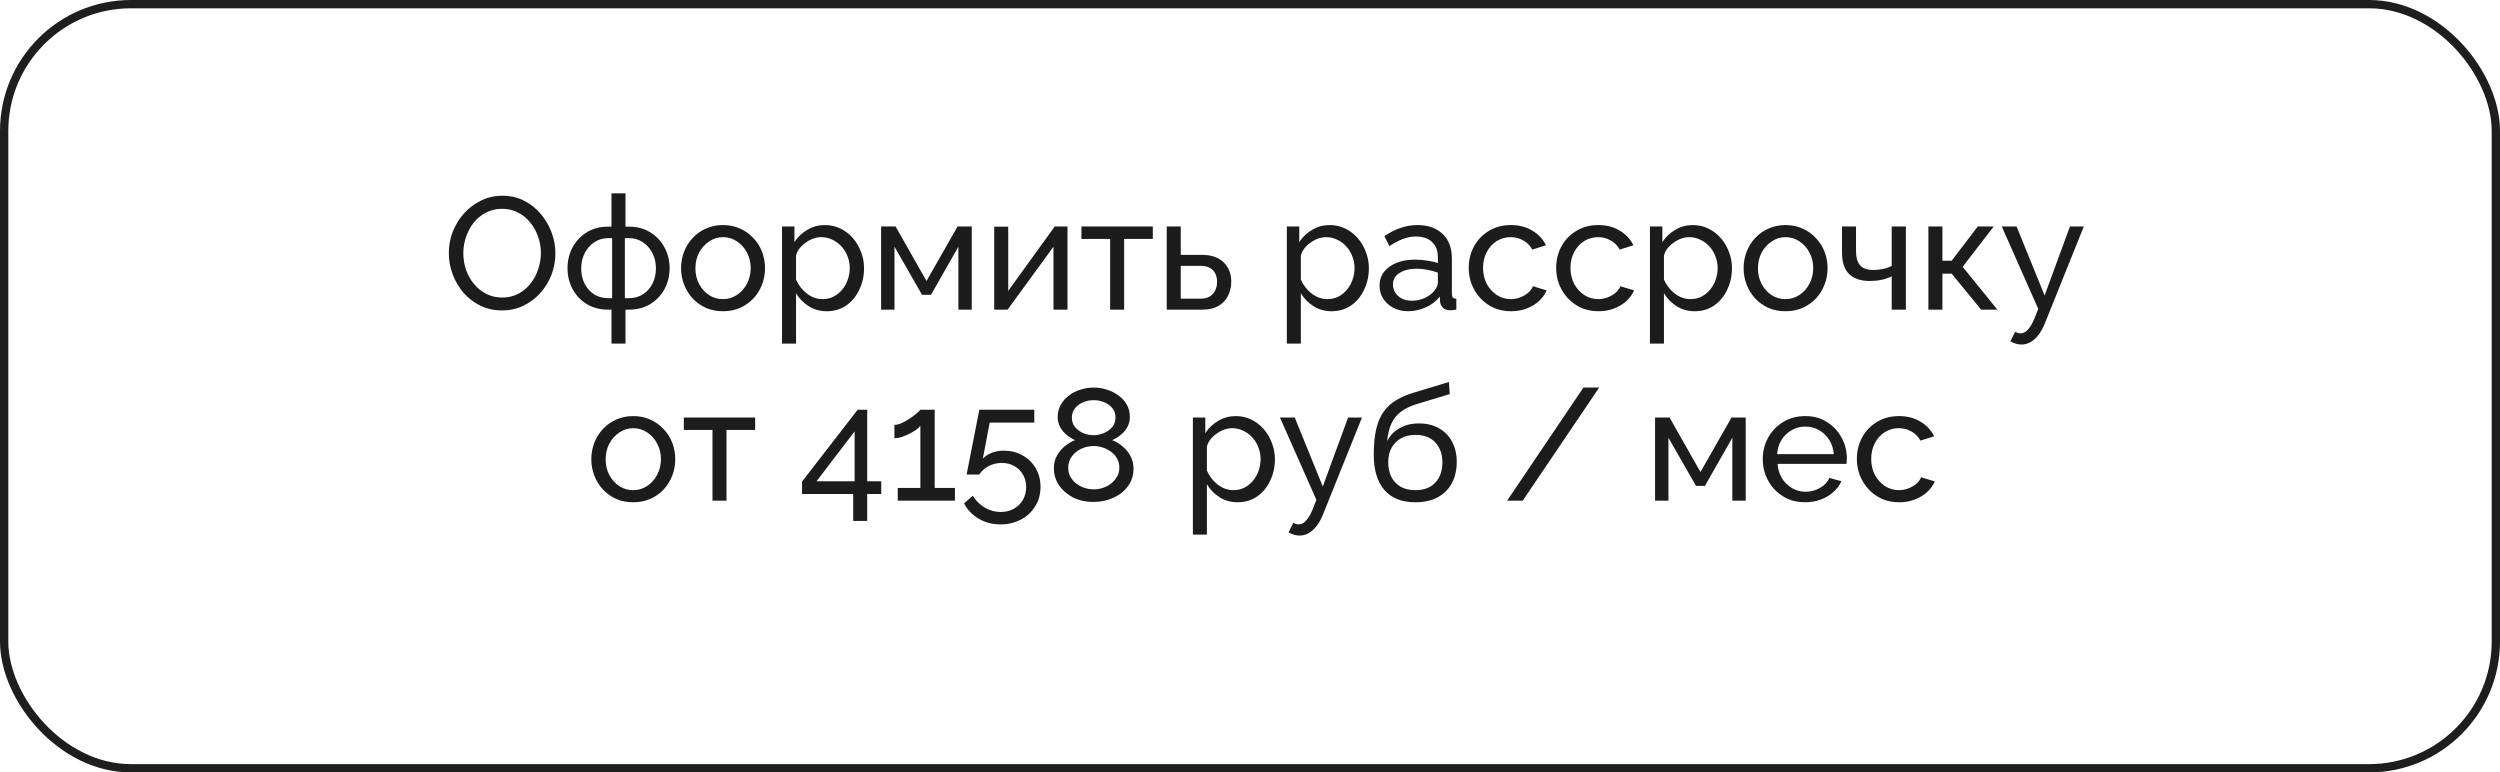
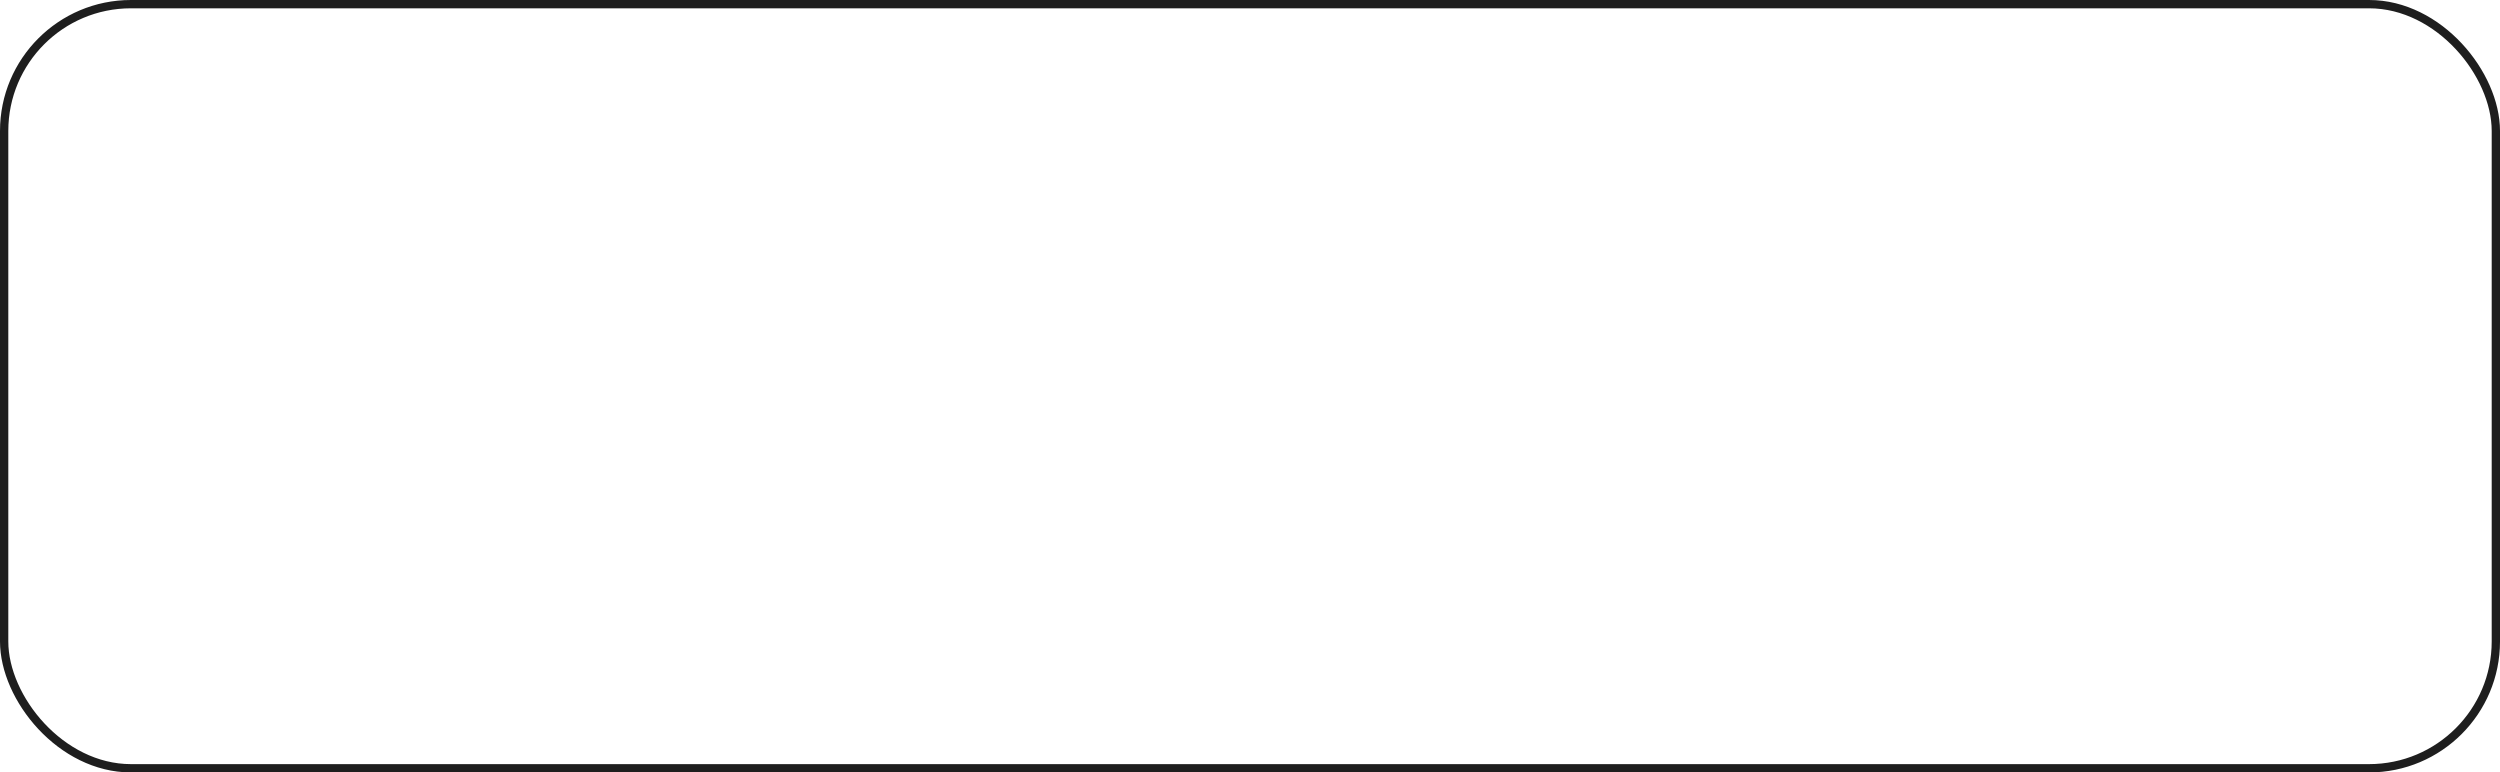
<svg xmlns="http://www.w3.org/2000/svg" width="301" height="93" viewBox="0 0 301 93" fill="none">
  <rect x="0.5" y="0.5" width="300" height="92" rx="15.268" stroke="#1E1E1E" />
-   <path d="M60.445 37.377C59.486 37.377 58.616 37.185 57.836 36.802C57.056 36.418 56.378 35.9 55.803 35.248C55.24 34.583 54.806 33.842 54.499 33.023C54.192 32.192 54.038 31.342 54.038 30.472C54.038 29.564 54.198 28.701 54.518 27.883C54.85 27.052 55.304 26.317 55.88 25.677C56.468 25.025 57.152 24.514 57.932 24.143C58.712 23.759 59.562 23.567 60.483 23.567C61.442 23.567 62.311 23.766 63.091 24.162C63.871 24.558 64.543 25.089 65.105 25.754C65.668 26.419 66.103 27.161 66.409 27.979C66.716 28.797 66.87 29.635 66.87 30.491C66.87 31.399 66.71 32.269 66.39 33.1C66.071 33.918 65.617 34.654 65.029 35.306C64.453 35.945 63.776 36.45 62.995 36.821C62.215 37.192 61.365 37.377 60.445 37.377ZM55.784 30.472C55.784 31.163 55.892 31.834 56.11 32.486C56.34 33.126 56.66 33.695 57.069 34.193C57.478 34.692 57.97 35.088 58.546 35.382C59.121 35.676 59.761 35.824 60.464 35.824C61.193 35.824 61.845 35.67 62.42 35.363C62.995 35.056 63.481 34.647 63.878 34.136C64.287 33.624 64.594 33.049 64.798 32.41C65.016 31.77 65.124 31.125 65.124 30.472C65.124 29.782 65.009 29.117 64.779 28.478C64.562 27.838 64.242 27.269 63.82 26.771C63.411 26.259 62.919 25.863 62.343 25.581C61.781 25.287 61.154 25.14 60.464 25.14C59.735 25.14 59.083 25.294 58.507 25.601C57.932 25.895 57.44 26.297 57.031 26.809C56.634 27.32 56.327 27.896 56.11 28.535C55.892 29.162 55.784 29.807 55.784 30.472ZM73.622 41.367V37.281H73.239C72.228 37.281 71.353 37.051 70.611 36.591C69.882 36.13 69.319 35.523 68.923 34.769C68.527 34.014 68.328 33.19 68.328 32.294C68.328 31.387 68.527 30.555 68.923 29.801C69.332 29.047 69.901 28.439 70.63 27.979C71.372 27.519 72.241 27.288 73.239 27.288H73.622V23.28H75.31V27.288H75.713C76.71 27.288 77.573 27.519 78.302 27.979C79.044 28.439 79.613 29.047 80.009 29.801C80.418 30.555 80.623 31.387 80.623 32.294C80.623 33.19 80.425 34.014 80.028 34.769C79.632 35.523 79.063 36.13 78.321 36.591C77.592 37.051 76.723 37.281 75.713 37.281H75.31V41.367H73.622ZM73.239 35.9H73.699V28.669H73.239C72.612 28.669 72.049 28.836 71.551 29.168C71.065 29.488 70.681 29.922 70.4 30.472C70.119 31.022 69.978 31.636 69.978 32.314C69.978 32.991 70.112 33.605 70.381 34.155C70.662 34.692 71.046 35.12 71.531 35.44C72.017 35.747 72.586 35.9 73.239 35.9ZM75.233 35.9H75.713C76.352 35.9 76.915 35.747 77.401 35.44C77.899 35.12 78.283 34.692 78.551 34.155C78.833 33.605 78.973 32.991 78.973 32.314C78.973 31.636 78.833 31.022 78.551 30.472C78.27 29.922 77.886 29.488 77.401 29.168C76.915 28.836 76.352 28.669 75.713 28.669H75.233V35.9ZM87.046 37.473C86.292 37.473 85.608 37.339 84.994 37.07C84.38 36.789 83.849 36.412 83.402 35.939C82.954 35.453 82.609 34.897 82.366 34.27C82.123 33.643 82.002 32.985 82.002 32.294C82.002 31.591 82.123 30.926 82.366 30.3C82.609 29.673 82.954 29.123 83.402 28.65C83.849 28.164 84.38 27.787 84.994 27.519C85.62 27.237 86.304 27.097 87.046 27.097C87.8 27.097 88.484 27.237 89.098 27.519C89.712 27.787 90.243 28.164 90.69 28.65C91.151 29.123 91.502 29.673 91.745 30.3C91.988 30.926 92.11 31.591 92.11 32.294C92.11 32.985 91.988 33.643 91.745 34.27C91.502 34.897 91.157 35.453 90.709 35.939C90.262 36.412 89.725 36.789 89.098 37.07C88.484 37.339 87.8 37.473 87.046 37.473ZM83.728 32.314C83.728 33.004 83.875 33.631 84.169 34.193C84.476 34.756 84.879 35.203 85.377 35.536C85.876 35.855 86.432 36.015 87.046 36.015C87.66 36.015 88.216 35.849 88.715 35.517C89.226 35.184 89.629 34.737 89.923 34.174C90.23 33.599 90.383 32.966 90.383 32.275C90.383 31.585 90.23 30.958 89.923 30.396C89.629 29.833 89.226 29.386 88.715 29.053C88.216 28.721 87.66 28.554 87.046 28.554C86.432 28.554 85.876 28.727 85.377 29.072C84.879 29.405 84.476 29.852 84.169 30.415C83.875 30.977 83.728 31.61 83.728 32.314ZM99.544 37.473C98.726 37.473 97.997 37.269 97.358 36.859C96.719 36.45 96.213 35.932 95.843 35.306V41.367H94.155V27.269H95.651V29.149C96.047 28.535 96.565 28.043 97.204 27.672C97.844 27.288 98.541 27.097 99.295 27.097C99.986 27.097 100.618 27.237 101.194 27.519C101.769 27.8 102.268 28.183 102.69 28.669C103.112 29.155 103.438 29.712 103.668 30.338C103.911 30.952 104.032 31.598 104.032 32.275C104.032 33.221 103.841 34.091 103.457 34.884C103.086 35.676 102.562 36.309 101.884 36.783C101.207 37.243 100.427 37.473 99.544 37.473ZM99.026 36.015C99.525 36.015 99.973 35.913 100.369 35.709C100.778 35.491 101.124 35.21 101.405 34.865C101.699 34.507 101.923 34.104 102.076 33.656C102.23 33.209 102.306 32.748 102.306 32.275C102.306 31.777 102.217 31.303 102.038 30.856C101.872 30.408 101.629 30.012 101.309 29.667C101.002 29.322 100.638 29.053 100.216 28.861C99.806 28.657 99.359 28.554 98.873 28.554C98.566 28.554 98.246 28.612 97.914 28.727C97.594 28.842 97.287 29.008 96.993 29.226C96.699 29.43 96.45 29.667 96.245 29.935C96.041 30.204 95.906 30.491 95.843 30.798V33.656C96.034 34.091 96.29 34.487 96.61 34.845C96.93 35.203 97.3 35.491 97.722 35.709C98.144 35.913 98.579 36.015 99.026 36.015ZM106.086 37.281V27.269H107.831L111.552 33.829L115.292 27.269H116.999V37.281H115.388V29.705L112.089 35.498H111.015L107.697 29.705V37.281H106.086ZM119.703 37.281V27.288H121.391V35.018L126.991 27.269H128.525V37.281H126.838V29.705L121.314 37.281H119.703ZM133.658 37.281V28.765H130.206V27.269H138.798V28.765H135.346V37.281H133.658ZM140.475 37.281V27.269H142.163V30.683H144.656C145.832 30.683 146.721 30.984 147.322 31.585C147.936 32.173 148.243 32.947 148.243 33.906C148.243 34.545 148.108 35.12 147.84 35.632C147.584 36.143 147.201 36.546 146.689 36.84C146.178 37.134 145.538 37.281 144.771 37.281H140.475ZM142.163 35.958H144.541C145.014 35.958 145.391 35.868 145.673 35.689C145.967 35.498 146.184 35.248 146.325 34.941C146.465 34.634 146.536 34.302 146.536 33.944C146.536 33.599 146.472 33.279 146.344 32.985C146.216 32.691 146.005 32.454 145.711 32.275C145.417 32.096 145.014 32.007 144.503 32.007H142.163V35.958ZM160.325 37.473C159.506 37.473 158.778 37.269 158.138 36.859C157.499 36.45 156.994 35.932 156.623 35.306V41.367H154.935V27.269H156.431V29.149C156.828 28.535 157.345 28.043 157.985 27.672C158.624 27.288 159.321 27.097 160.075 27.097C160.766 27.097 161.399 27.237 161.974 27.519C162.55 27.8 163.048 28.183 163.47 28.669C163.892 29.155 164.218 29.712 164.448 30.338C164.691 30.952 164.813 31.598 164.813 32.275C164.813 33.221 164.621 34.091 164.237 34.884C163.867 35.676 163.342 36.309 162.665 36.783C161.987 37.243 161.207 37.473 160.325 37.473ZM159.807 36.015C160.306 36.015 160.753 35.913 161.149 35.709C161.559 35.491 161.904 35.21 162.185 34.865C162.479 34.507 162.703 34.104 162.856 33.656C163.01 33.209 163.087 32.748 163.087 32.275C163.087 31.777 162.997 31.303 162.818 30.856C162.652 30.408 162.409 30.012 162.089 29.667C161.782 29.322 161.418 29.053 160.996 28.861C160.587 28.657 160.139 28.554 159.653 28.554C159.347 28.554 159.027 28.612 158.694 28.727C158.375 28.842 158.068 29.008 157.774 29.226C157.48 29.43 157.23 29.667 157.026 29.935C156.821 30.204 156.687 30.491 156.623 30.798V33.656C156.815 34.091 157.071 34.487 157.39 34.845C157.71 35.203 158.081 35.491 158.503 35.709C158.925 35.913 159.359 36.015 159.807 36.015ZM166.099 34.385C166.099 33.746 166.278 33.196 166.636 32.736C167.007 32.263 167.512 31.898 168.151 31.642C168.79 31.387 169.532 31.259 170.376 31.259C170.823 31.259 171.297 31.297 171.795 31.374C172.294 31.438 172.735 31.54 173.119 31.681V30.952C173.119 30.185 172.889 29.584 172.428 29.149C171.968 28.701 171.316 28.478 170.472 28.478C169.922 28.478 169.391 28.58 168.88 28.785C168.381 28.976 167.851 29.258 167.288 29.628L166.674 28.439C167.326 27.992 167.978 27.659 168.631 27.442C169.283 27.212 169.96 27.097 170.664 27.097C171.942 27.097 172.952 27.455 173.694 28.171C174.436 28.874 174.807 29.859 174.807 31.125V35.363C174.807 35.568 174.845 35.721 174.922 35.824C175.011 35.913 175.152 35.964 175.344 35.977V37.281C175.177 37.307 175.03 37.326 174.902 37.339C174.787 37.352 174.691 37.358 174.615 37.358C174.218 37.358 173.918 37.249 173.713 37.032C173.521 36.815 173.413 36.584 173.387 36.341L173.349 35.709C172.914 36.271 172.345 36.706 171.642 37.013C170.939 37.32 170.242 37.473 169.551 37.473C168.886 37.473 168.292 37.339 167.767 37.07C167.243 36.789 166.834 36.418 166.54 35.958C166.246 35.485 166.099 34.961 166.099 34.385ZM172.62 35.095C172.773 34.916 172.895 34.737 172.984 34.558C173.074 34.366 173.119 34.206 173.119 34.078V32.831C172.722 32.678 172.307 32.563 171.872 32.486C171.437 32.397 171.009 32.352 170.587 32.352C169.73 32.352 169.033 32.525 168.496 32.87C167.972 33.202 167.71 33.663 167.71 34.251C167.71 34.571 167.793 34.884 167.959 35.191C168.138 35.485 168.394 35.728 168.726 35.919C169.072 36.111 169.494 36.207 169.992 36.207C170.517 36.207 171.015 36.105 171.488 35.9C171.961 35.683 172.339 35.414 172.62 35.095ZM181.936 37.473C181.182 37.473 180.491 37.339 179.865 37.07C179.251 36.789 178.714 36.405 178.253 35.919C177.806 35.434 177.454 34.877 177.198 34.251C176.956 33.624 176.834 32.959 176.834 32.256C176.834 31.31 177.045 30.447 177.467 29.667C177.889 28.887 178.484 28.267 179.251 27.806C180.018 27.333 180.907 27.097 181.917 27.097C182.901 27.097 183.758 27.32 184.487 27.768C185.229 28.203 185.778 28.791 186.136 29.532L184.487 30.05C184.231 29.577 183.873 29.213 183.413 28.957C182.952 28.689 182.441 28.554 181.878 28.554C181.265 28.554 180.702 28.714 180.191 29.034C179.692 29.354 179.295 29.795 179.001 30.357C178.707 30.907 178.56 31.54 178.56 32.256C178.56 32.959 178.707 33.599 179.001 34.174C179.308 34.737 179.711 35.184 180.21 35.517C180.721 35.849 181.284 36.015 181.898 36.015C182.294 36.015 182.671 35.945 183.029 35.804C183.4 35.664 183.72 35.478 183.988 35.248C184.27 35.005 184.461 34.743 184.564 34.462L186.213 34.961C186.008 35.446 185.695 35.881 185.273 36.265C184.864 36.636 184.372 36.93 183.796 37.147C183.234 37.364 182.614 37.473 181.936 37.473ZM192.462 37.473C191.708 37.473 191.018 37.339 190.391 37.07C189.777 36.789 189.24 36.405 188.78 35.919C188.332 35.434 187.981 34.877 187.725 34.251C187.482 33.624 187.361 32.959 187.361 32.256C187.361 31.31 187.572 30.447 187.994 29.667C188.415 28.887 189.01 28.267 189.777 27.806C190.544 27.333 191.433 27.097 192.443 27.097C193.428 27.097 194.285 27.32 195.013 27.768C195.755 28.203 196.305 28.791 196.663 29.532L195.013 30.05C194.758 29.577 194.4 29.213 193.939 28.957C193.479 28.689 192.968 28.554 192.405 28.554C191.791 28.554 191.229 28.714 190.717 29.034C190.218 29.354 189.822 29.795 189.528 30.357C189.234 30.907 189.087 31.54 189.087 32.256C189.087 32.959 189.234 33.599 189.528 34.174C189.835 34.737 190.238 35.184 190.736 35.517C191.248 35.849 191.81 36.015 192.424 36.015C192.82 36.015 193.198 35.945 193.556 35.804C193.927 35.664 194.246 35.478 194.515 35.248C194.796 35.005 194.988 34.743 195.09 34.462L196.74 34.961C196.535 35.446 196.222 35.881 195.8 36.265C195.391 36.636 194.898 36.93 194.323 37.147C193.76 37.364 193.14 37.473 192.462 37.473ZM204.042 37.473C203.223 37.473 202.494 37.269 201.855 36.859C201.216 36.45 200.711 35.932 200.34 35.306V41.367H198.652V27.269H200.148V29.149C200.544 28.535 201.062 28.043 201.702 27.672C202.341 27.288 203.038 27.097 203.792 27.097C204.483 27.097 205.116 27.237 205.691 27.519C206.267 27.8 206.765 28.183 207.187 28.669C207.609 29.155 207.935 29.712 208.165 30.338C208.408 30.952 208.53 31.598 208.53 32.275C208.53 33.221 208.338 34.091 207.954 34.884C207.584 35.676 207.059 36.309 206.382 36.783C205.704 37.243 204.924 37.473 204.042 37.473ZM203.524 36.015C204.022 36.015 204.47 35.913 204.866 35.709C205.276 35.491 205.621 35.21 205.902 34.865C206.196 34.507 206.42 34.104 206.573 33.656C206.727 33.209 206.804 32.748 206.804 32.275C206.804 31.777 206.714 31.303 206.535 30.856C206.369 30.408 206.126 30.012 205.806 29.667C205.499 29.322 205.135 29.053 204.713 28.861C204.304 28.657 203.856 28.554 203.37 28.554C203.063 28.554 202.744 28.612 202.411 28.727C202.092 28.842 201.785 29.008 201.491 29.226C201.197 29.43 200.947 29.667 200.743 29.935C200.538 30.204 200.404 30.491 200.34 30.798V33.656C200.532 34.091 200.787 34.487 201.107 34.845C201.427 35.203 201.798 35.491 202.22 35.709C202.642 35.913 203.076 36.015 203.524 36.015ZM214.975 37.473C214.221 37.473 213.537 37.339 212.923 37.07C212.309 36.789 211.778 36.412 211.331 35.939C210.883 35.453 210.538 34.897 210.295 34.27C210.052 33.643 209.931 32.985 209.931 32.294C209.931 31.591 210.052 30.926 210.295 30.3C210.538 29.673 210.883 29.123 211.331 28.65C211.778 28.164 212.309 27.787 212.923 27.519C213.549 27.237 214.234 27.097 214.975 27.097C215.73 27.097 216.414 27.237 217.027 27.519C217.641 27.787 218.172 28.164 218.619 28.65C219.08 29.123 219.431 29.673 219.674 30.3C219.917 30.926 220.039 31.591 220.039 32.294C220.039 32.985 219.917 33.643 219.674 34.27C219.431 34.897 219.086 35.453 218.639 35.939C218.191 36.412 217.654 36.789 217.027 37.07C216.414 37.339 215.73 37.473 214.975 37.473ZM211.657 32.314C211.657 33.004 211.804 33.631 212.098 34.193C212.405 34.756 212.808 35.203 213.306 35.536C213.805 35.855 214.361 36.015 214.975 36.015C215.589 36.015 216.145 35.849 216.644 35.517C217.155 35.184 217.558 34.737 217.852 34.174C218.159 33.599 218.312 32.966 218.312 32.275C218.312 31.585 218.159 30.958 217.852 30.396C217.558 29.833 217.155 29.386 216.644 29.053C216.145 28.721 215.589 28.554 214.975 28.554C214.361 28.554 213.805 28.727 213.306 29.072C212.808 29.405 212.405 29.852 212.098 30.415C211.804 30.977 211.657 31.61 211.657 32.314ZM227.761 37.281V33.273C227.365 33.464 226.949 33.605 226.514 33.695C226.092 33.784 225.626 33.829 225.114 33.829C224.027 33.829 223.196 33.547 222.621 32.985C222.058 32.41 221.777 31.553 221.777 30.415V27.269H223.465V30.185C223.465 30.99 223.631 31.578 223.963 31.949C224.296 32.32 224.827 32.505 225.555 32.505C225.965 32.505 226.367 32.461 226.764 32.371C227.173 32.282 227.505 32.16 227.761 32.007V27.269H229.468V37.281H227.761ZM232.179 37.281V27.269H233.867V31.393H234.979L238.125 27.269H240.043L236.303 32.122L240.484 37.281H238.528L234.979 32.947H233.867V37.281H232.179ZM243.391 41.482C243.174 41.482 242.95 41.45 242.72 41.386C242.502 41.322 242.278 41.226 242.048 41.098L242.624 39.947C242.739 40.011 242.847 40.056 242.95 40.081C243.065 40.12 243.174 40.139 243.276 40.139C243.583 40.139 243.87 39.992 244.139 39.698C244.42 39.417 244.682 38.982 244.925 38.394L245.405 37.185L241.013 27.269H242.796L246.172 35.574L249.222 27.269H250.89L246.21 38.912C245.98 39.487 245.718 39.96 245.424 40.331C245.13 40.715 244.81 41.002 244.465 41.194C244.12 41.386 243.762 41.482 243.391 41.482ZM76.239 60.473C75.484 60.473 74.8 60.339 74.186 60.07C73.573 59.789 73.042 59.412 72.594 58.939C72.147 58.453 71.802 57.897 71.559 57.27C71.316 56.643 71.194 55.985 71.194 55.294C71.194 54.591 71.316 53.926 71.559 53.3C71.802 52.673 72.147 52.123 72.594 51.65C73.042 51.164 73.573 50.787 74.186 50.519C74.813 50.237 75.497 50.097 76.239 50.097C76.993 50.097 77.677 50.237 78.291 50.519C78.905 50.787 79.435 51.164 79.883 51.65C80.343 52.123 80.695 52.673 80.938 53.3C81.181 53.926 81.302 54.591 81.302 55.294C81.302 55.985 81.181 56.643 80.938 57.27C80.695 57.897 80.35 58.453 79.902 58.939C79.454 59.412 78.917 59.789 78.291 60.07C77.677 60.339 76.993 60.473 76.239 60.473ZM72.92 55.314C72.92 56.004 73.067 56.631 73.362 57.193C73.668 57.756 74.071 58.203 74.57 58.536C75.069 58.855 75.625 59.015 76.239 59.015C76.852 59.015 77.409 58.849 77.907 58.517C78.419 58.184 78.822 57.737 79.116 57.174C79.422 56.599 79.576 55.966 79.576 55.275C79.576 54.585 79.422 53.958 79.116 53.396C78.822 52.833 78.419 52.386 77.907 52.053C77.409 51.721 76.852 51.554 76.239 51.554C75.625 51.554 75.069 51.727 74.57 52.072C74.071 52.405 73.668 52.852 73.362 53.415C73.067 53.977 72.92 54.61 72.92 55.314ZM85.783 60.281V51.765H82.331V50.269H90.923V51.765H87.471V60.281H85.783ZM102.725 62.717V59.476H96.569V57.98L103.262 49.33H104.413V57.941H106.101V59.476H104.413V62.717H102.725ZM98.314 57.941H102.898V51.938L98.314 57.941ZM114.974 58.747V60.281H108.088V58.747H110.812V51.267C110.697 51.42 110.518 51.586 110.275 51.765C110.032 51.932 109.757 52.091 109.45 52.245C109.143 52.398 108.836 52.526 108.53 52.628C108.223 52.718 107.941 52.763 107.686 52.763V51.152C107.967 51.152 108.274 51.075 108.606 50.921C108.952 50.755 109.284 50.563 109.604 50.346C109.923 50.129 110.192 49.924 110.409 49.732C110.639 49.54 110.774 49.406 110.812 49.33H112.538V58.747H114.974ZM120.463 63.139C119.491 63.139 118.616 62.909 117.836 62.449C117.056 61.988 116.467 61.374 116.071 60.607L117.126 59.687C117.484 60.275 117.957 60.748 118.545 61.106C119.146 61.464 119.792 61.643 120.482 61.643C121.071 61.643 121.595 61.515 122.055 61.259C122.516 61.004 122.88 60.652 123.148 60.205C123.417 59.744 123.551 59.22 123.551 58.632C123.551 58.056 123.417 57.551 123.148 57.117C122.893 56.682 122.541 56.343 122.094 56.1C121.659 55.857 121.167 55.736 120.617 55.736C120.067 55.736 119.549 55.857 119.063 56.1C118.59 56.343 118.2 56.688 117.893 57.136H116.378L117.912 49.33H124.529V50.883H119.159L118.334 55.218C118.616 54.924 118.967 54.694 119.389 54.527C119.824 54.348 120.303 54.259 120.828 54.259C121.672 54.259 122.426 54.444 123.091 54.815C123.769 55.186 124.299 55.697 124.683 56.349C125.079 57.002 125.277 57.756 125.277 58.613C125.277 59.508 125.06 60.294 124.625 60.972C124.203 61.662 123.628 62.193 122.899 62.564C122.17 62.947 121.358 63.139 120.463 63.139ZM136.476 56.426C136.476 57.232 136.252 57.935 135.804 58.536C135.37 59.137 134.782 59.604 134.04 59.936C133.311 60.269 132.512 60.435 131.642 60.435C130.735 60.435 129.923 60.256 129.207 59.898C128.49 59.527 127.921 59.035 127.5 58.421C127.09 57.807 126.886 57.117 126.886 56.349C126.886 55.787 127.014 55.282 127.269 54.834C127.525 54.387 127.845 54.009 128.228 53.703C128.625 53.383 129.028 53.146 129.437 52.993C129.066 52.827 128.721 52.609 128.401 52.341C128.081 52.072 127.826 51.759 127.634 51.401C127.442 51.043 127.346 50.653 127.346 50.231C127.346 49.656 127.474 49.151 127.73 48.716C127.985 48.268 128.324 47.891 128.746 47.584C129.168 47.277 129.635 47.047 130.146 46.894C130.658 46.74 131.169 46.663 131.681 46.663C132.192 46.663 132.704 46.74 133.215 46.894C133.727 47.047 134.193 47.277 134.615 47.584C135.05 47.878 135.395 48.249 135.651 48.697C135.907 49.131 136.035 49.636 136.035 50.212C136.035 50.634 135.939 51.03 135.747 51.401C135.555 51.759 135.293 52.072 134.961 52.341C134.641 52.609 134.289 52.827 133.906 52.993C134.366 53.172 134.788 53.428 135.172 53.76C135.568 54.08 135.881 54.463 136.111 54.911C136.354 55.358 136.476 55.864 136.476 56.426ZM134.769 56.311C134.769 55.902 134.679 55.537 134.5 55.218C134.321 54.885 134.078 54.61 133.771 54.393C133.464 54.163 133.126 53.99 132.755 53.875C132.397 53.76 132.032 53.703 131.662 53.703C131.15 53.703 130.658 53.811 130.185 54.029C129.724 54.246 129.347 54.553 129.053 54.949C128.759 55.333 128.612 55.793 128.612 56.33C128.612 56.727 128.701 57.085 128.88 57.404C129.059 57.724 129.296 57.999 129.59 58.229C129.897 58.459 130.229 58.632 130.587 58.747C130.958 58.862 131.329 58.919 131.7 58.919C132.211 58.919 132.697 58.811 133.158 58.593C133.631 58.376 134.014 58.069 134.308 57.673C134.615 57.276 134.769 56.822 134.769 56.311ZM129.053 50.288C129.053 50.736 129.187 51.12 129.456 51.439C129.724 51.759 130.063 52.002 130.472 52.168C130.882 52.322 131.284 52.398 131.681 52.398C132.09 52.398 132.493 52.315 132.889 52.149C133.298 51.983 133.637 51.74 133.906 51.42C134.174 51.1 134.308 50.71 134.308 50.25C134.308 49.815 134.181 49.444 133.925 49.138C133.682 48.831 133.356 48.594 132.947 48.428C132.55 48.262 132.122 48.179 131.662 48.179C131.214 48.179 130.786 48.268 130.377 48.447C129.98 48.613 129.66 48.856 129.418 49.176C129.175 49.483 129.053 49.854 129.053 50.288ZM149.012 60.473C148.193 60.473 147.464 60.269 146.825 59.859C146.186 59.45 145.681 58.932 145.31 58.306V64.367H143.622V50.269H145.118V52.149C145.514 51.535 146.032 51.043 146.672 50.672C147.311 50.288 148.008 50.097 148.762 50.097C149.453 50.097 150.086 50.237 150.661 50.519C151.236 50.8 151.735 51.184 152.157 51.669C152.579 52.155 152.905 52.712 153.135 53.338C153.378 53.952 153.5 54.598 153.5 55.275C153.5 56.221 153.308 57.091 152.924 57.884C152.553 58.676 152.029 59.309 151.351 59.783C150.674 60.243 149.894 60.473 149.012 60.473ZM148.494 59.015C148.992 59.015 149.44 58.913 149.836 58.709C150.245 58.491 150.591 58.21 150.872 57.865C151.166 57.507 151.39 57.104 151.543 56.656C151.697 56.209 151.773 55.748 151.773 55.275C151.773 54.777 151.684 54.303 151.505 53.856C151.339 53.408 151.096 53.012 150.776 52.667C150.469 52.322 150.105 52.053 149.683 51.861C149.274 51.657 148.826 51.554 148.34 51.554C148.033 51.554 147.714 51.612 147.381 51.727C147.062 51.842 146.755 52.008 146.461 52.226C146.166 52.43 145.917 52.667 145.713 52.935C145.508 53.204 145.374 53.492 145.31 53.798V56.656C145.502 57.091 145.757 57.487 146.077 57.845C146.397 58.203 146.767 58.491 147.189 58.709C147.611 58.913 148.046 59.015 148.494 59.015ZM156.482 64.482C156.264 64.482 156.04 64.45 155.81 64.386C155.593 64.322 155.369 64.226 155.139 64.098L155.714 62.947C155.829 63.011 155.938 63.056 156.04 63.081C156.155 63.12 156.264 63.139 156.366 63.139C156.673 63.139 156.961 62.992 157.23 62.698C157.511 62.417 157.773 61.982 158.016 61.394L158.495 60.185L154.103 50.269H155.887L159.263 58.574L162.312 50.269H163.981L159.301 61.912C159.071 62.487 158.809 62.96 158.515 63.331C158.221 63.715 157.901 64.002 157.556 64.194C157.21 64.386 156.852 64.482 156.482 64.482ZM170.405 60.473C168.755 60.473 167.509 59.974 166.665 58.977C165.821 57.98 165.399 56.573 165.399 54.757C165.399 53.517 165.501 52.475 165.706 51.631C165.91 50.774 166.217 50.071 166.626 49.521C167.035 48.959 167.541 48.505 168.141 48.16C168.742 47.801 169.433 47.507 170.213 47.277L174.452 45.992L174.548 47.45L170.424 48.697C169.721 48.927 169.132 49.221 168.659 49.579C168.186 49.937 167.815 50.397 167.547 50.96C167.278 51.522 167.099 52.245 167.01 53.127C167.342 52.449 167.841 51.925 168.506 51.554C169.171 51.171 169.944 50.979 170.827 50.979C171.773 50.979 172.585 51.177 173.263 51.574C173.953 51.957 174.477 52.501 174.835 53.204C175.206 53.894 175.392 54.694 175.392 55.601C175.392 56.573 175.2 57.423 174.816 58.152C174.433 58.881 173.87 59.45 173.128 59.859C172.387 60.269 171.479 60.473 170.405 60.473ZM170.405 59.015C171.44 59.015 172.24 58.715 172.802 58.114C173.378 57.5 173.665 56.688 173.665 55.678C173.665 54.694 173.384 53.894 172.821 53.281C172.259 52.667 171.453 52.36 170.405 52.36C169.791 52.36 169.235 52.488 168.736 52.743C168.25 52.999 167.86 53.376 167.566 53.875C167.285 54.361 167.144 54.962 167.144 55.678C167.144 56.317 167.266 56.893 167.509 57.404C167.764 57.903 168.135 58.299 168.621 58.593C169.107 58.875 169.701 59.015 170.405 59.015ZM192.542 46.663L183.336 60.281H181.456L190.644 46.663H192.542ZM199.27 60.281V50.269H201.015L204.736 56.829L208.476 50.269H210.183V60.281H208.572V52.705L205.273 58.498H204.199L200.881 52.705V60.281H199.27ZM217.337 60.473C216.582 60.473 215.892 60.339 215.265 60.07C214.651 59.789 214.114 59.412 213.654 58.939C213.206 58.453 212.855 57.897 212.599 57.27C212.356 56.643 212.235 55.978 212.235 55.275C212.235 54.329 212.452 53.466 212.887 52.686C213.322 51.906 213.922 51.279 214.69 50.806C215.47 50.333 216.358 50.097 217.356 50.097C218.366 50.097 219.242 50.34 219.983 50.825C220.738 51.299 221.32 51.925 221.729 52.705C222.151 53.472 222.362 54.303 222.362 55.199C222.362 55.326 222.355 55.454 222.342 55.582C222.342 55.697 222.336 55.787 222.323 55.851H214.018C214.07 56.503 214.249 57.085 214.555 57.596C214.875 58.095 215.284 58.491 215.783 58.785C216.282 59.066 216.819 59.207 217.394 59.207C218.008 59.207 218.583 59.054 219.12 58.747C219.67 58.44 220.047 58.037 220.252 57.538L221.71 57.941C221.492 58.427 221.166 58.862 220.731 59.245C220.309 59.629 219.804 59.93 219.216 60.147C218.641 60.364 218.014 60.473 217.337 60.473ZM213.961 54.681H220.789C220.738 54.029 220.552 53.453 220.233 52.955C219.913 52.456 219.504 52.066 219.005 51.785C218.506 51.503 217.957 51.362 217.356 51.362C216.768 51.362 216.224 51.503 215.725 51.785C215.227 52.066 214.818 52.456 214.498 52.955C214.191 53.453 214.012 54.029 213.961 54.681ZM228.668 60.473C227.914 60.473 227.224 60.339 226.597 60.07C225.983 59.789 225.446 59.405 224.986 58.919C224.538 58.434 224.187 57.877 223.931 57.251C223.688 56.624 223.567 55.959 223.567 55.256C223.567 54.31 223.778 53.447 224.2 52.667C224.621 51.887 225.216 51.267 225.983 50.806C226.75 50.333 227.639 50.097 228.649 50.097C229.634 50.097 230.491 50.32 231.219 50.768C231.961 51.203 232.511 51.791 232.869 52.532L231.219 53.05C230.964 52.577 230.606 52.213 230.145 51.957C229.685 51.689 229.174 51.554 228.611 51.554C227.997 51.554 227.435 51.714 226.923 52.034C226.424 52.353 226.028 52.795 225.734 53.357C225.44 53.907 225.293 54.54 225.293 55.256C225.293 55.959 225.44 56.599 225.734 57.174C226.041 57.737 226.444 58.184 226.942 58.517C227.454 58.849 228.016 59.015 228.63 59.015C229.026 59.015 229.404 58.945 229.762 58.804C230.133 58.664 230.452 58.478 230.721 58.248C231.002 58.005 231.194 57.743 231.296 57.462L232.946 57.961C232.741 58.446 232.428 58.881 232.006 59.265C231.597 59.636 231.104 59.93 230.529 60.147C229.966 60.364 229.346 60.473 228.668 60.473Z" fill="#1C1C1C" />
</svg>